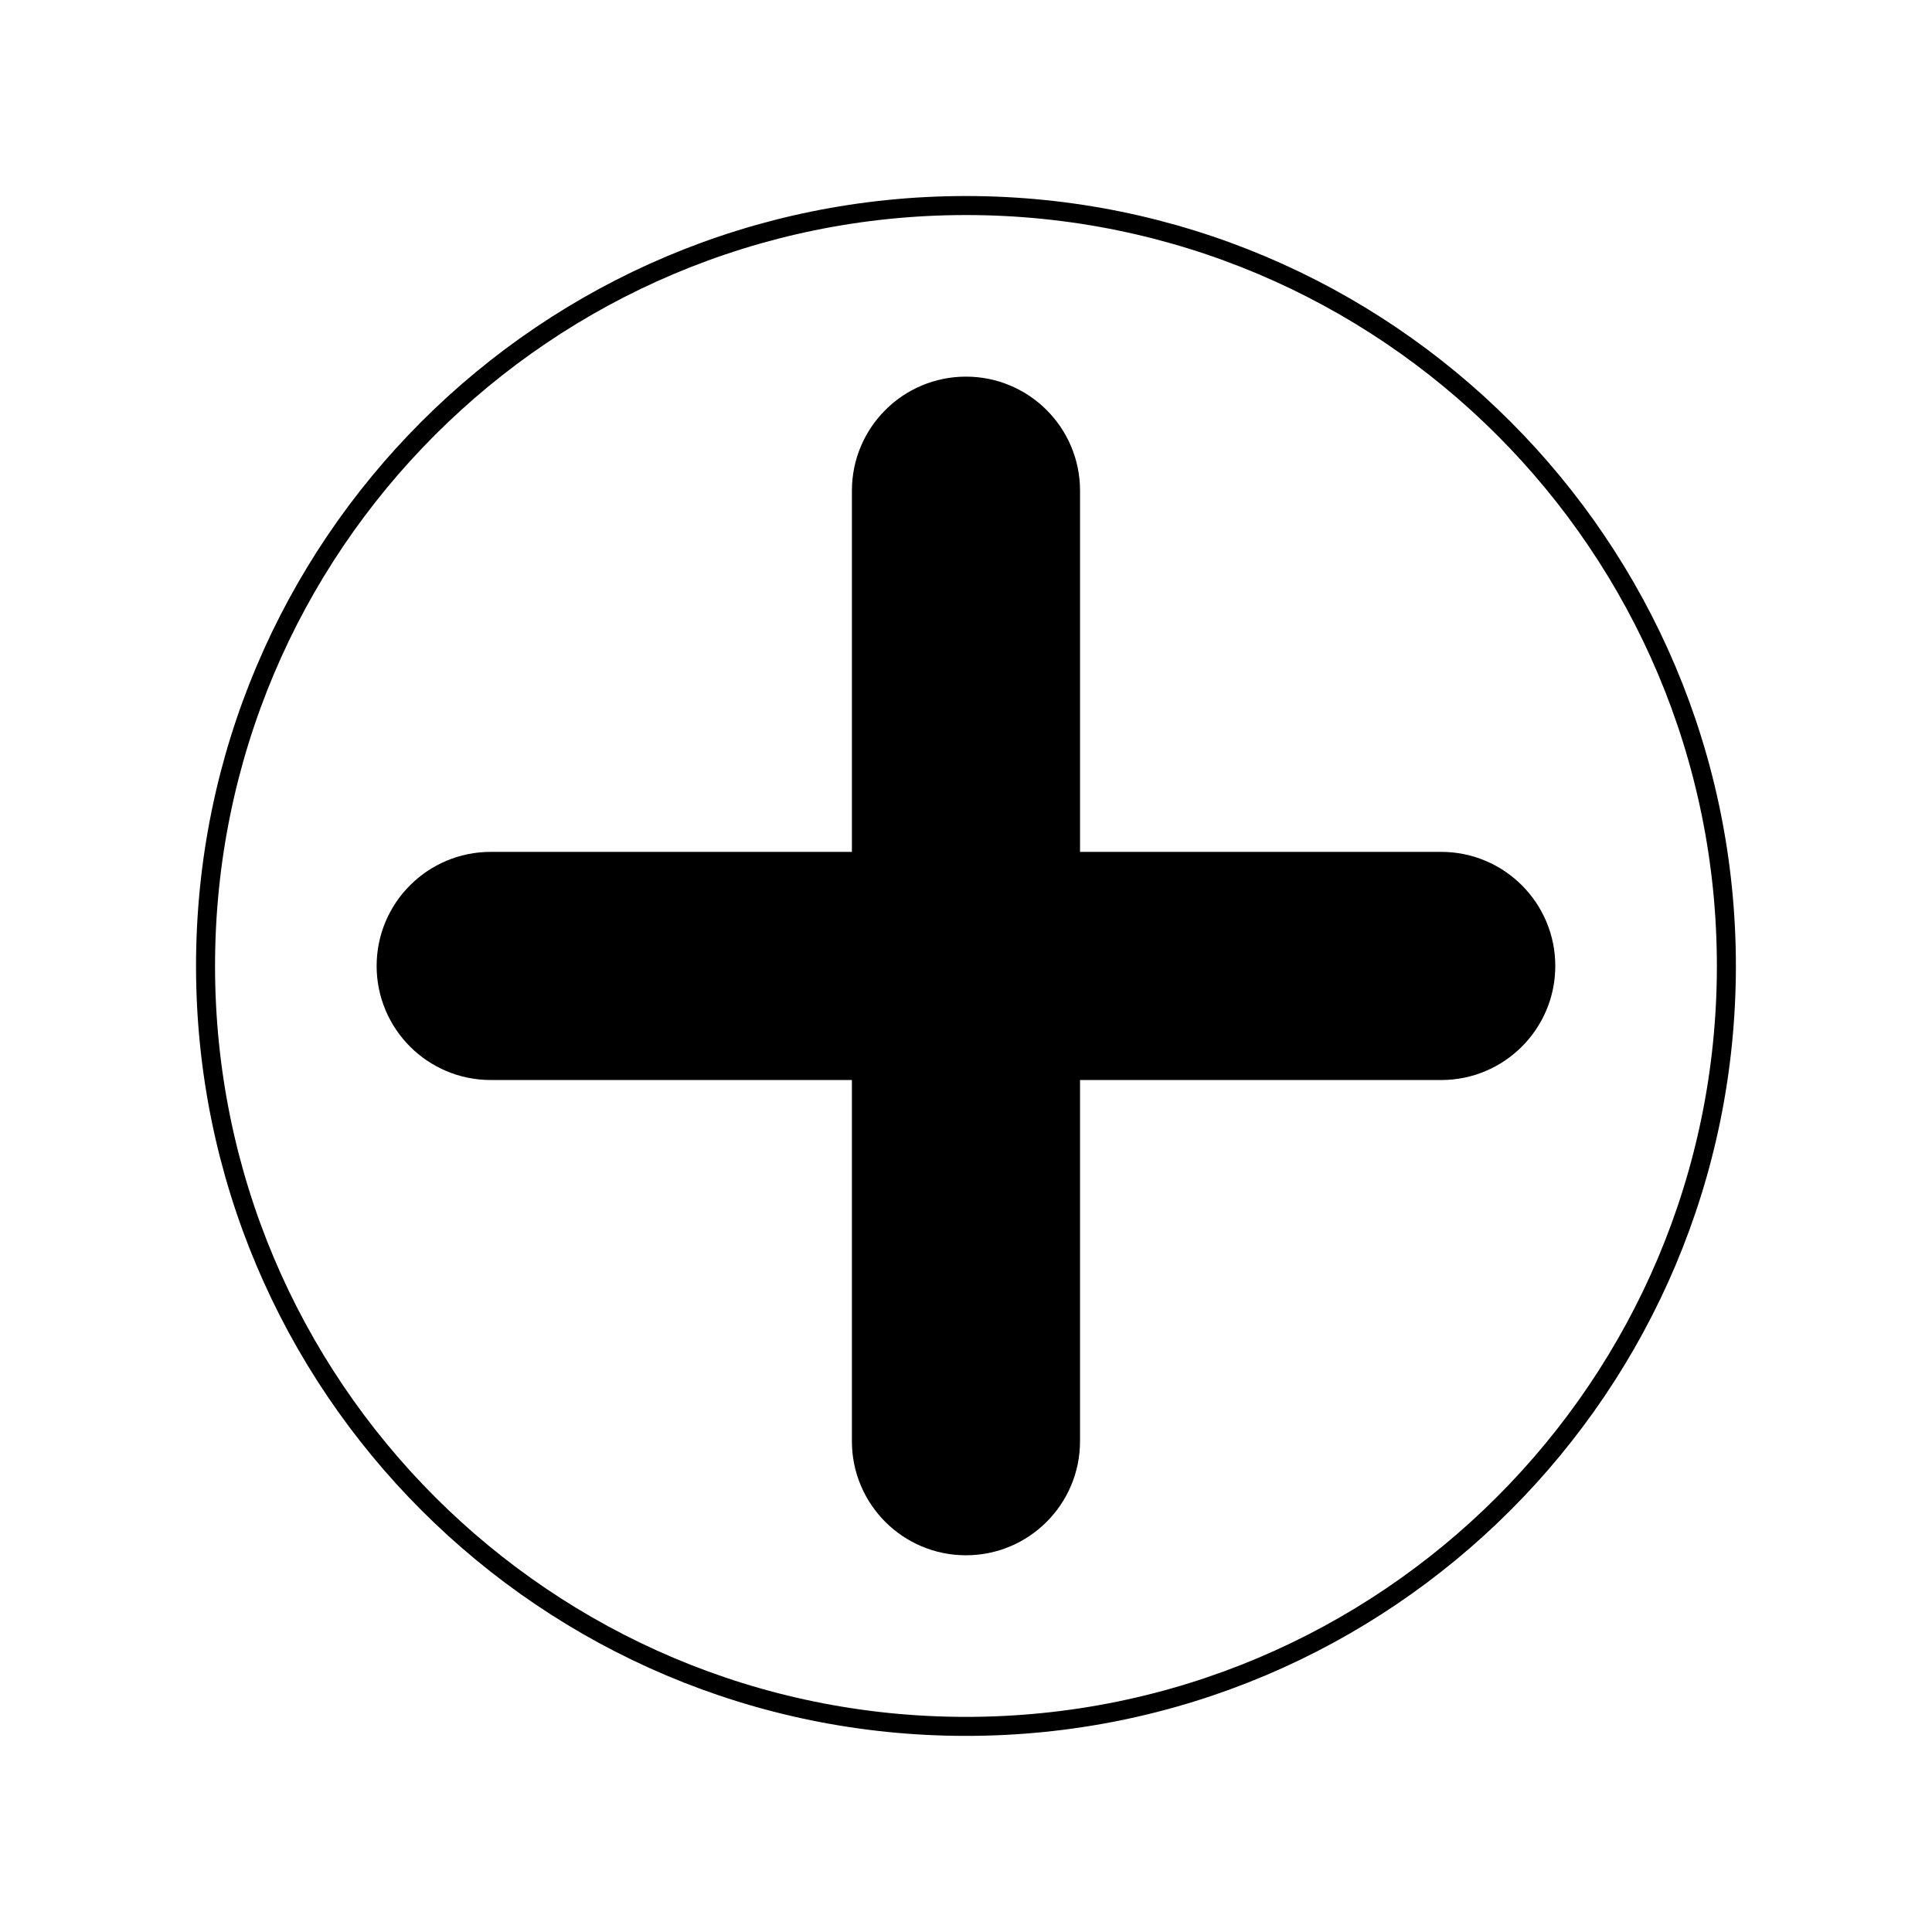
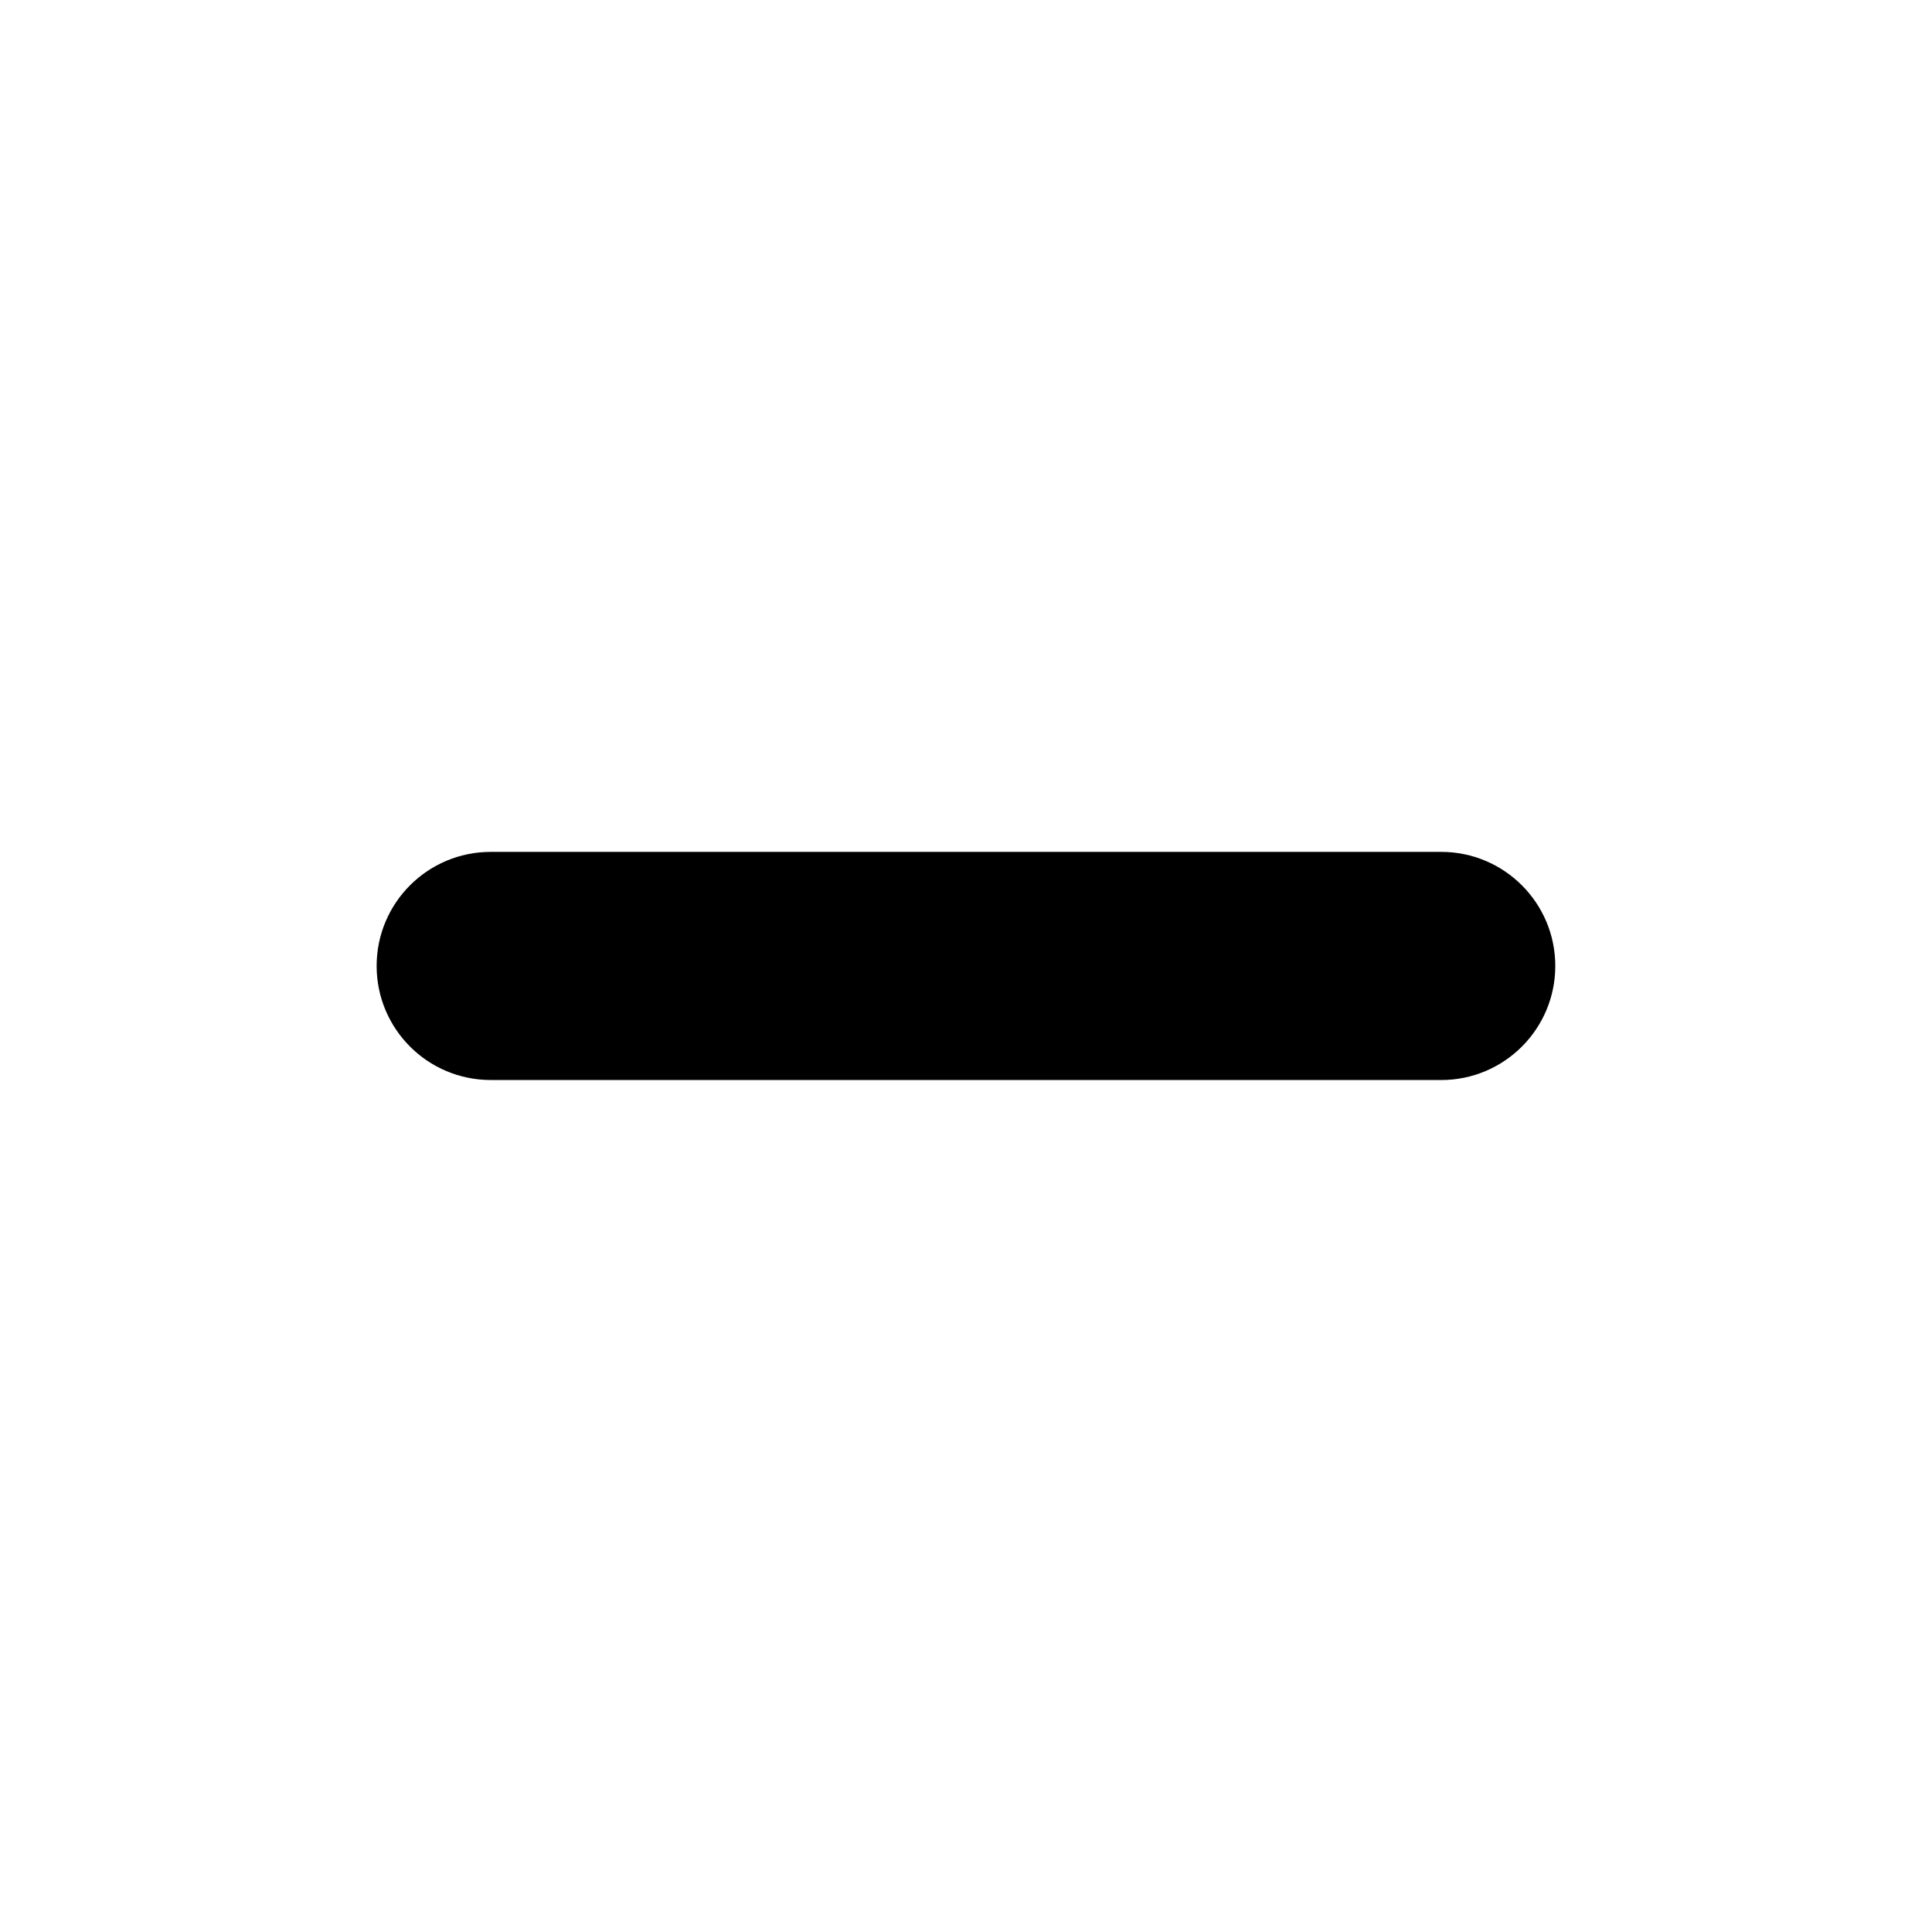
<svg xmlns="http://www.w3.org/2000/svg" width="800px" height="800px" version="1.1" viewBox="144 144 512 512">
  <defs>
    <clipPath id="a">
-       <path d="m148.09 148.09h503.81v503.81h-503.81z" />
-     </clipPath>
+       </clipPath>
  </defs>
  <g clip-path="url(#a)">
-     <path transform="matrix(5.038 0 0 5.038 148.09 148.09)" d="m90 50c0 22.091-17.909 40-40 40-22.092 0-40-17.909-40-40 0-22.092 17.908-40 40-40 22.091 0 40 17.908 40 40" fill="none" stroke="#000000" stroke-miterlimit="10" />
-   </g>
+     </g>
  <path transform="matrix(5.038 0 0 5.038 148.09 148.09)" d="m80.5 50c0 3.037-2.463 5.5-5.5 5.5l-50-7.75e-4c-3.038 0-5.5-2.463-5.5-5.5 0-3.038 2.462-5.5 5.5-5.5h50c3.036 7.76e-4 5.5 2.462 5.5 5.501z" stroke="#000000" stroke-miterlimit="10" />
-   <path transform="matrix(5.038 0 0 5.038 148.09 148.09)" d="m55.5 75c0 3.037-2.463 5.5-5.5 5.5-3.038 0-5.5-2.463-5.5-5.5l7.76e-4 -50c0-3.038 2.462-5.5 5.5-5.5 3.037 0 5.5 2.462 5.5 5.5z" stroke="#000000" stroke-miterlimit="10" />
</svg>